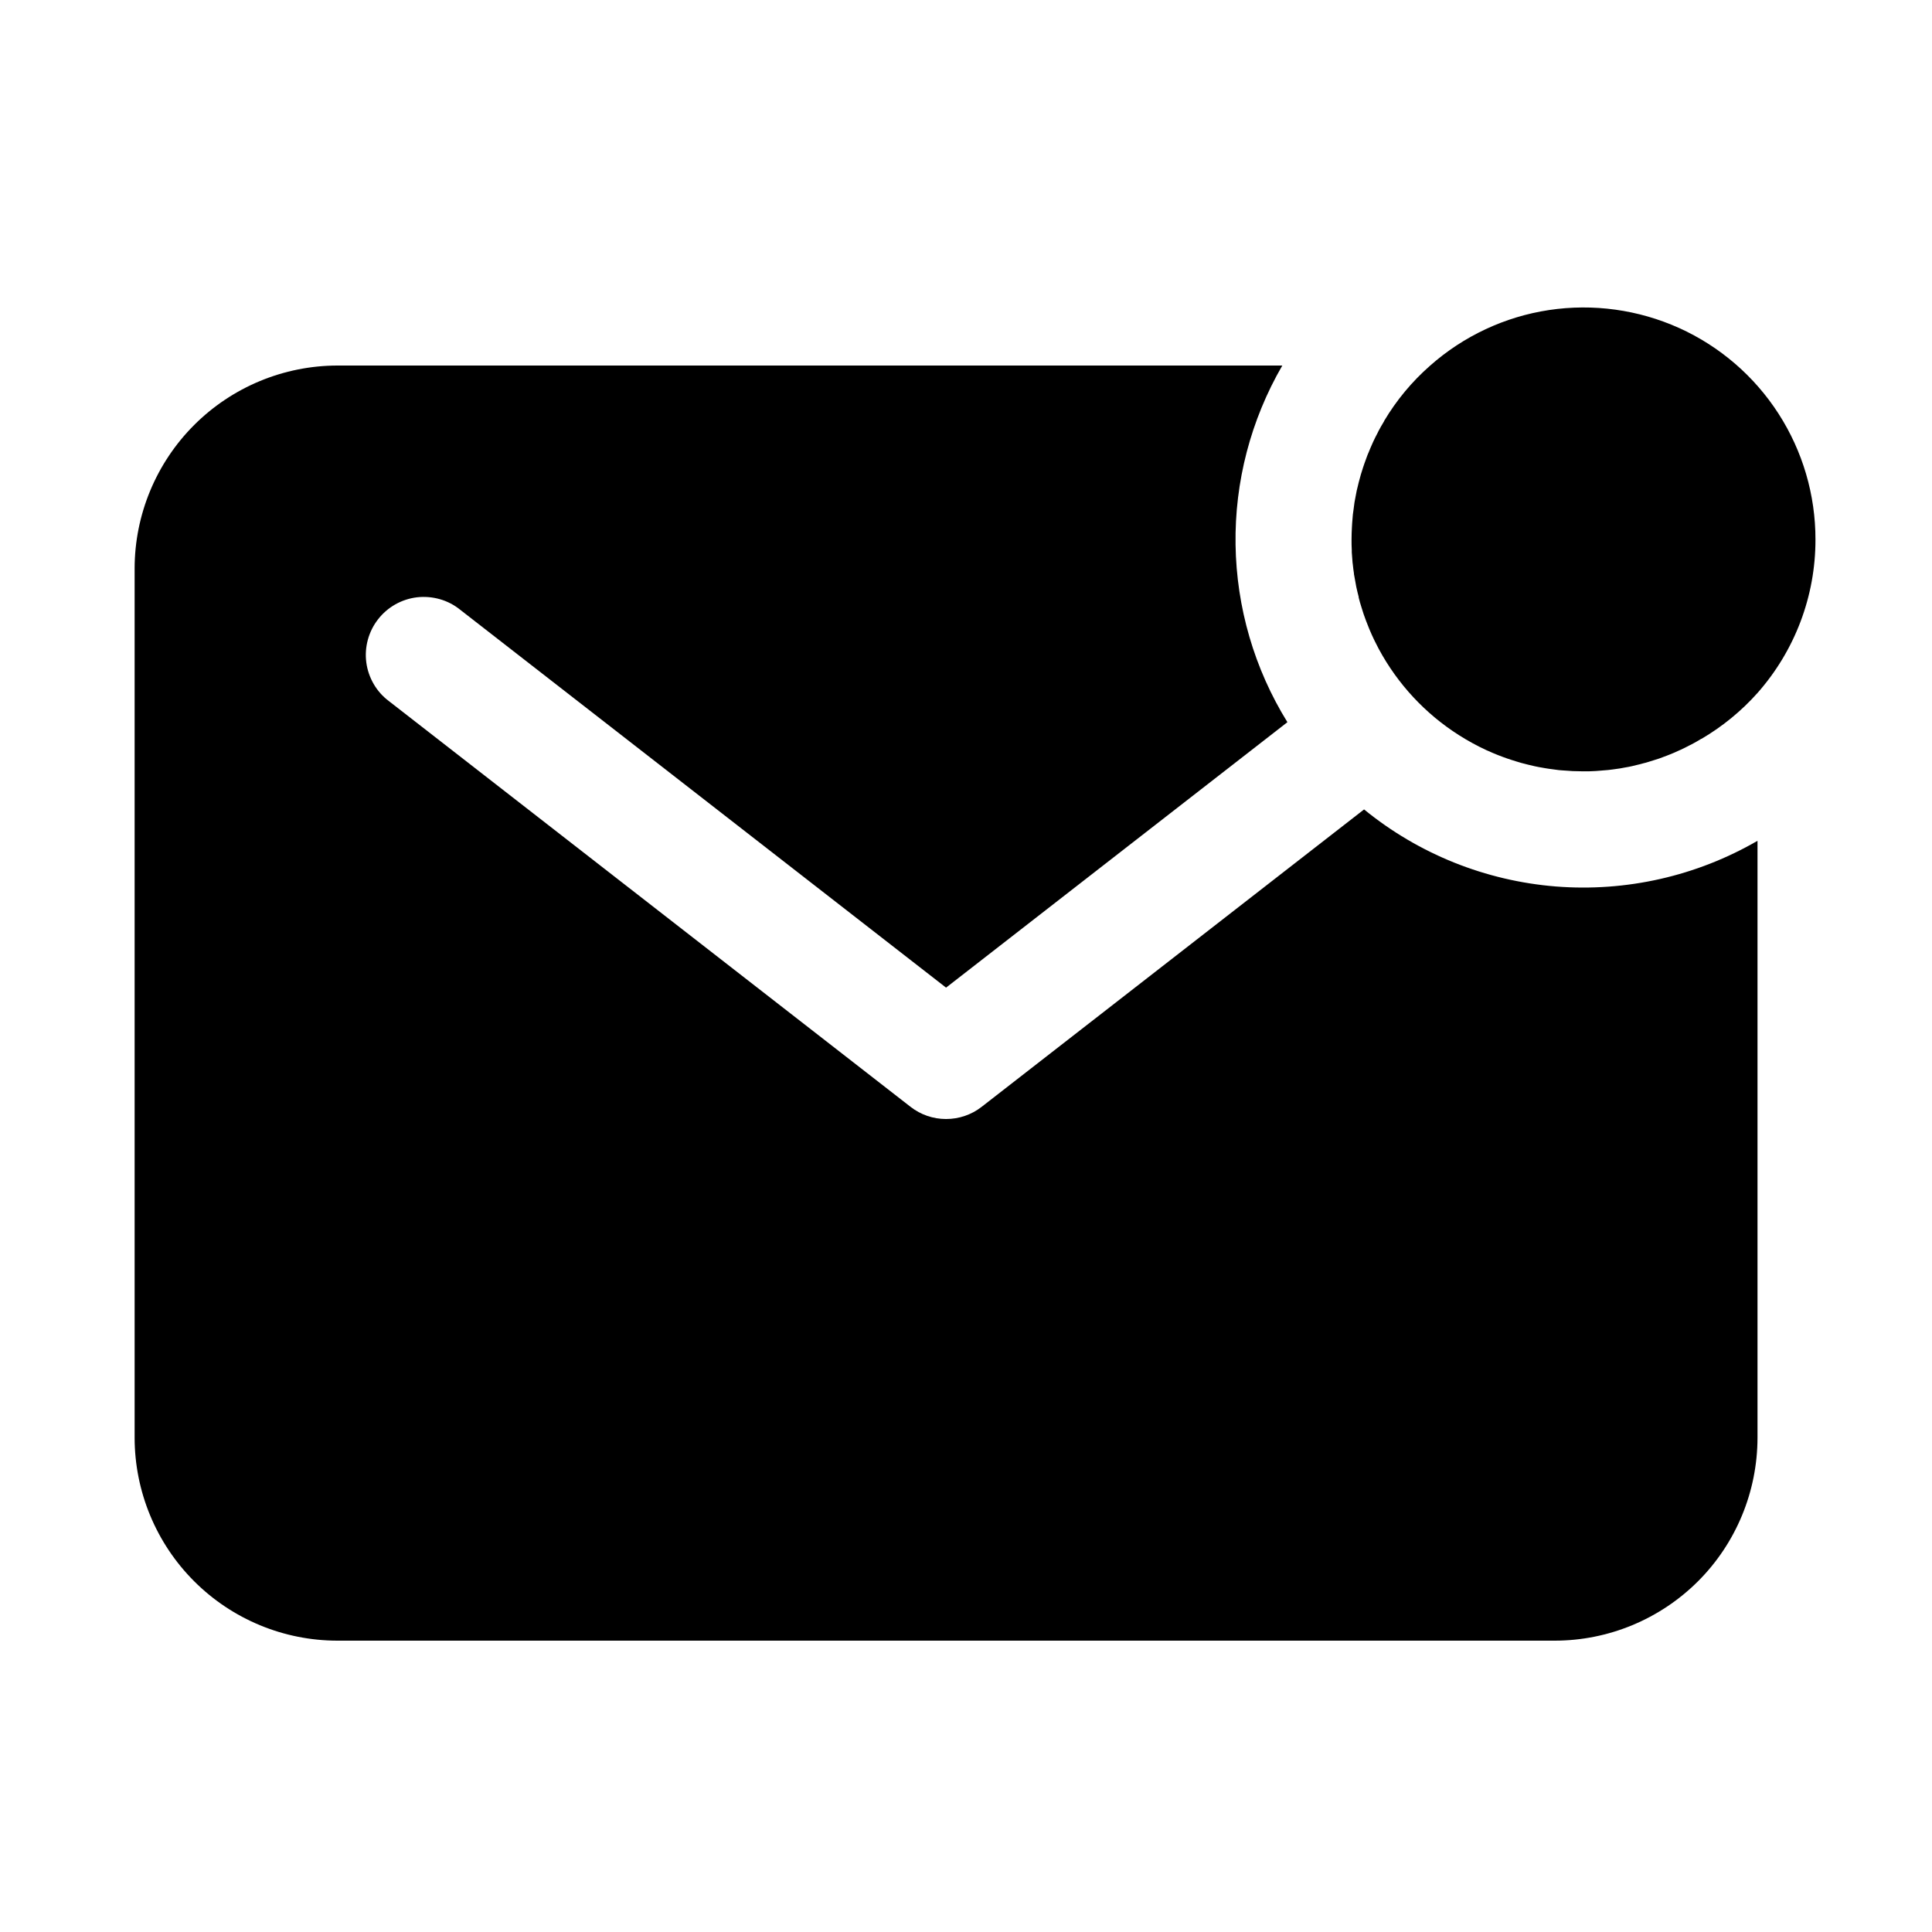
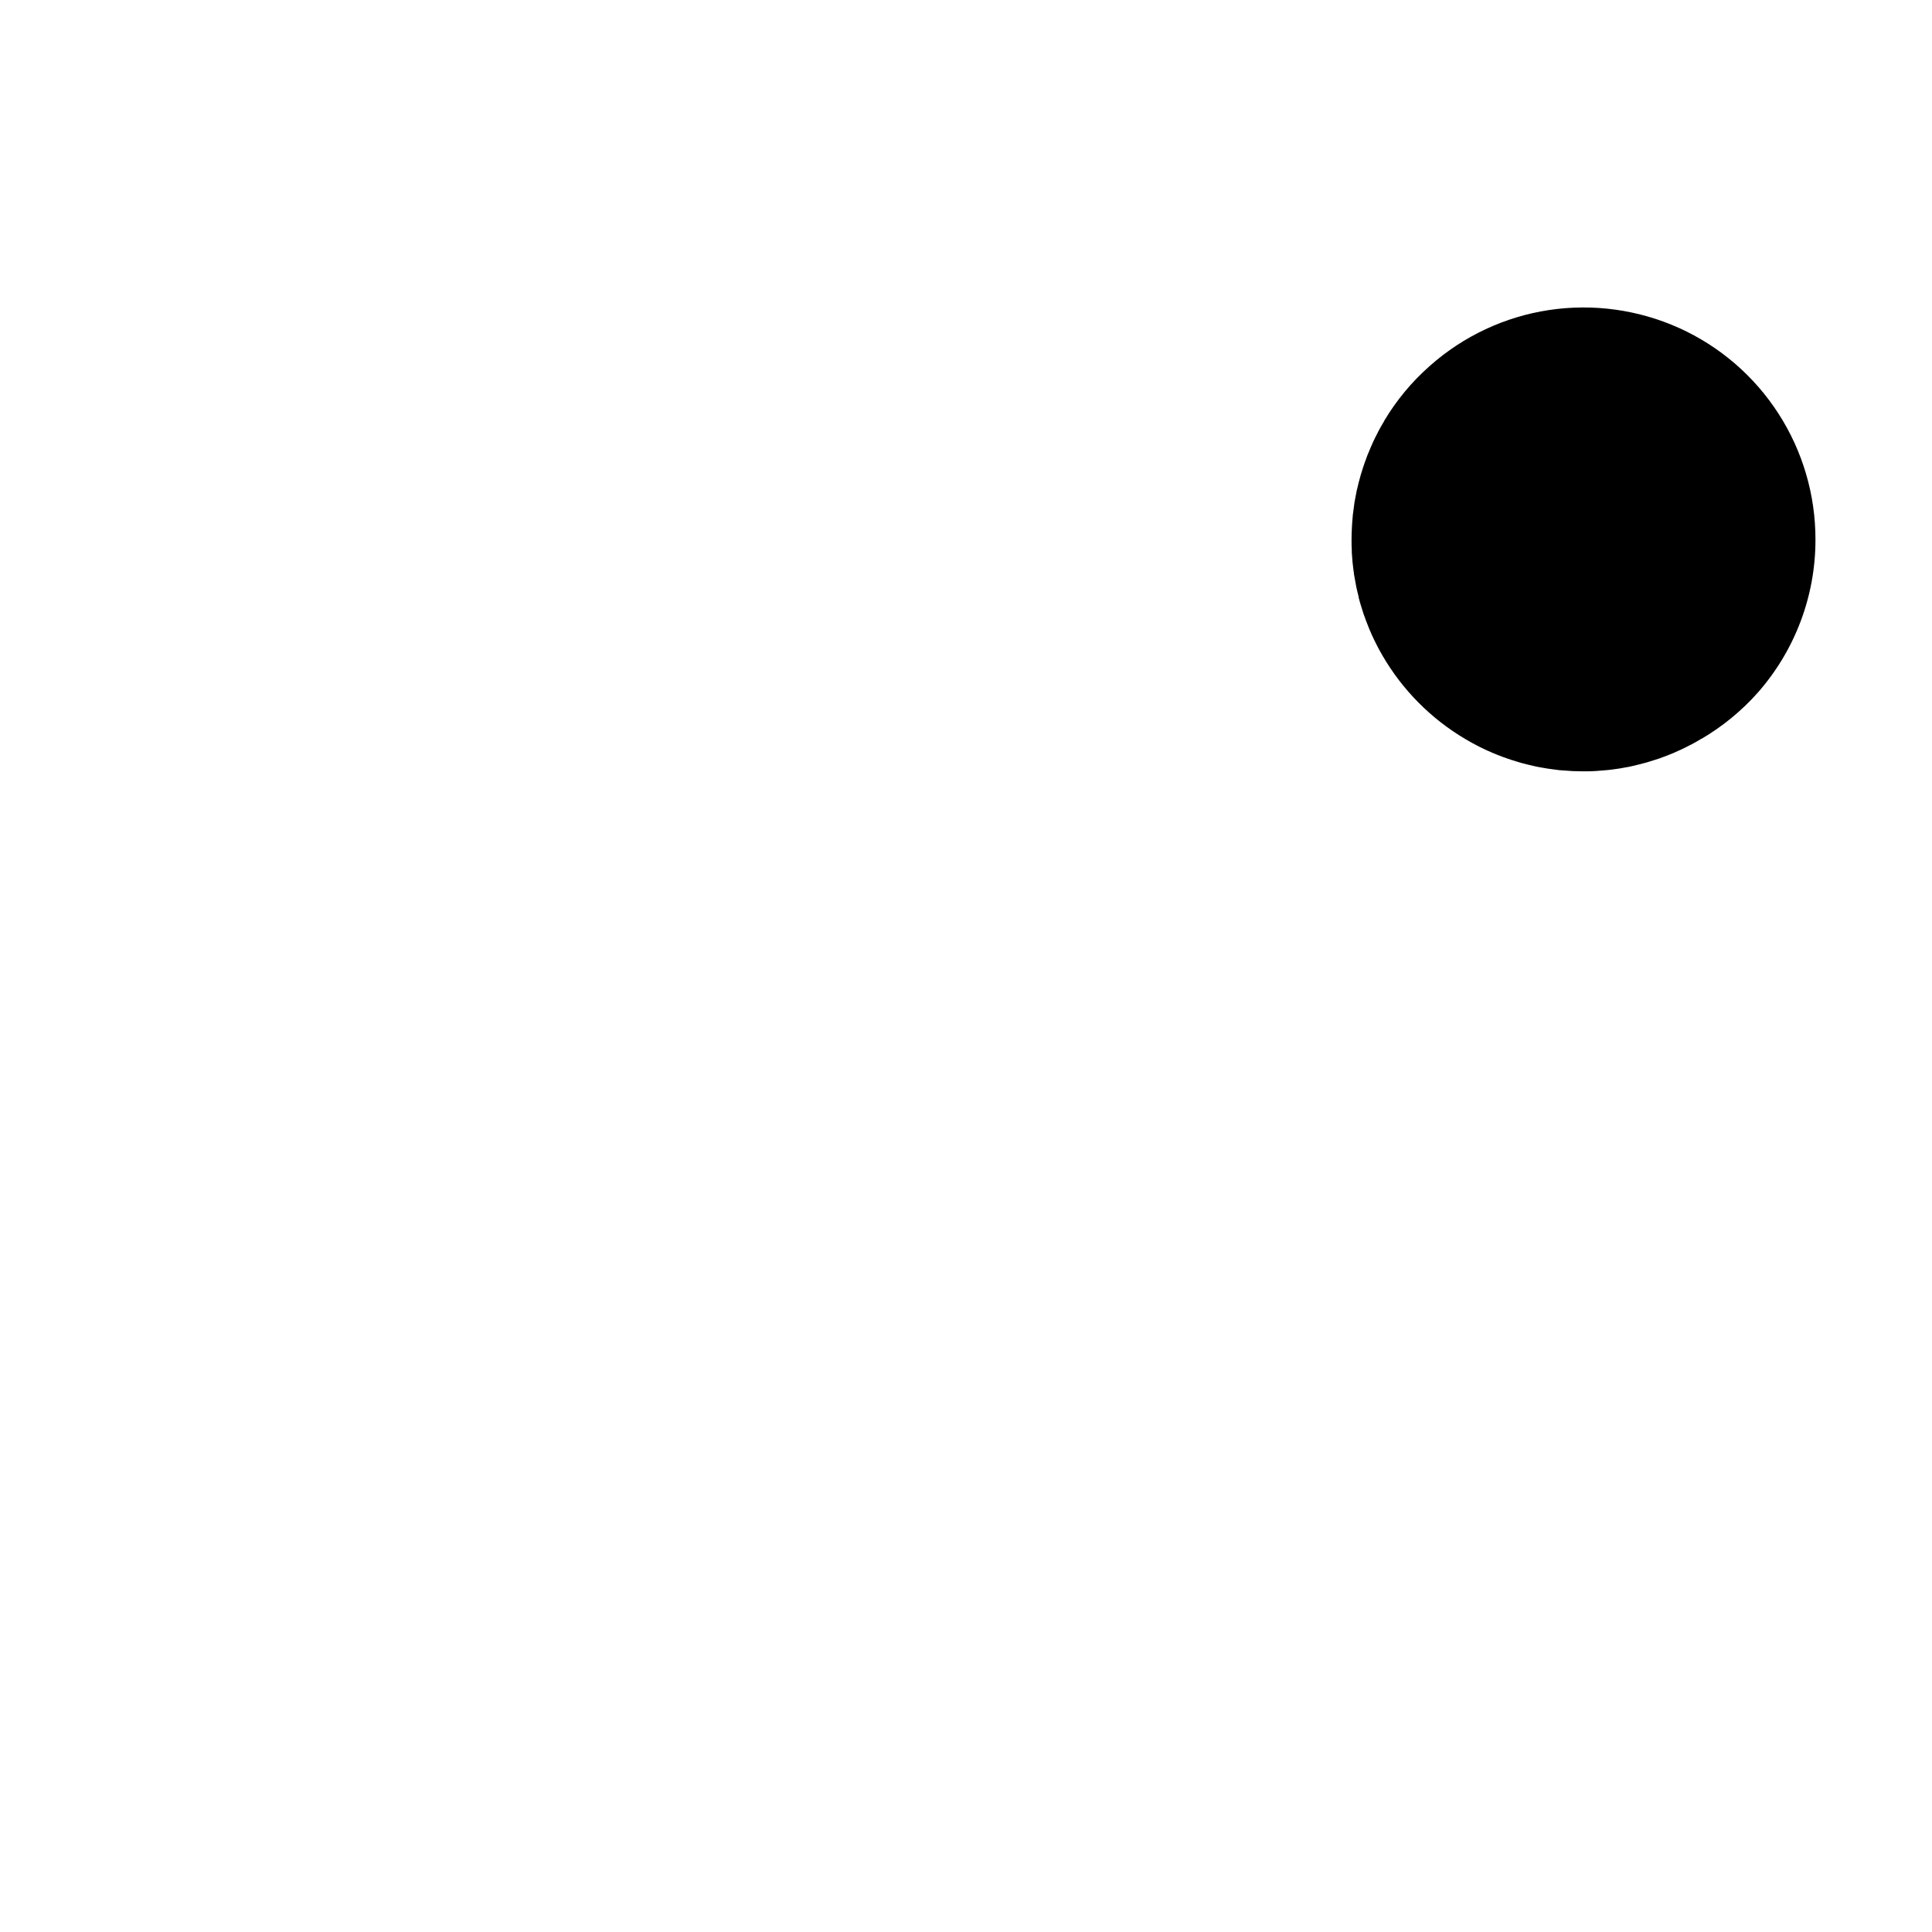
<svg xmlns="http://www.w3.org/2000/svg" width="25" height="25" viewBox="0 0 25 25" fill="none">
  <path d="M23.492 6.983C23.493 6.405 23.327 5.839 23.014 5.353C22.701 4.867 22.254 4.482 21.727 4.244C21.2 4.007 20.616 3.926 20.044 4.012C19.473 4.098 18.939 4.348 18.506 4.731C18.271 4.937 18.07 5.179 17.91 5.448V5.451C17.884 5.493 17.86 5.536 17.837 5.579L17.826 5.602C17.806 5.639 17.788 5.676 17.77 5.714C17.764 5.726 17.759 5.738 17.754 5.75C17.739 5.784 17.724 5.818 17.71 5.854C17.703 5.868 17.698 5.883 17.692 5.897C17.68 5.93 17.667 5.963 17.656 5.996L17.639 6.046C17.628 6.078 17.619 6.11 17.609 6.142C17.604 6.161 17.599 6.178 17.594 6.197C17.585 6.228 17.577 6.26 17.57 6.291C17.565 6.31 17.561 6.329 17.556 6.348C17.55 6.38 17.544 6.412 17.538 6.442C17.534 6.462 17.53 6.481 17.527 6.501C17.522 6.534 17.518 6.567 17.514 6.6C17.511 6.62 17.509 6.639 17.506 6.658C17.502 6.695 17.5 6.731 17.497 6.767C17.497 6.784 17.494 6.801 17.494 6.818C17.491 6.871 17.489 6.925 17.489 6.979C17.489 7.026 17.489 7.073 17.492 7.117V7.147C17.495 7.191 17.498 7.235 17.502 7.279L17.505 7.302C17.509 7.341 17.514 7.381 17.52 7.42C17.52 7.428 17.52 7.436 17.523 7.444C17.53 7.487 17.538 7.529 17.546 7.571C17.546 7.581 17.551 7.591 17.552 7.602C17.561 7.642 17.57 7.682 17.581 7.722V7.731C17.591 7.773 17.603 7.813 17.616 7.854L17.626 7.886C17.638 7.926 17.651 7.965 17.666 8.004C17.668 8.012 17.672 8.021 17.675 8.029C17.688 8.062 17.701 8.096 17.714 8.128C17.718 8.138 17.722 8.148 17.726 8.157C17.742 8.194 17.758 8.231 17.776 8.268L17.791 8.299C17.808 8.332 17.824 8.365 17.841 8.397C18.086 8.852 18.443 9.236 18.879 9.513C18.994 9.586 19.113 9.651 19.236 9.708L19.255 9.716C19.338 9.754 19.422 9.787 19.509 9.817L19.554 9.832L19.624 9.854C19.645 9.861 19.666 9.867 19.688 9.873L19.778 9.896L19.859 9.915L19.913 9.926L19.998 9.941L20.043 9.948C20.085 9.954 20.127 9.96 20.17 9.965L20.206 9.968C20.24 9.971 20.275 9.973 20.31 9.975L20.35 9.978C20.397 9.978 20.441 9.981 20.487 9.981C20.541 9.981 20.595 9.981 20.648 9.977L20.699 9.973C20.735 9.97 20.771 9.968 20.808 9.964L20.866 9.957C20.899 9.952 20.932 9.948 20.965 9.943L21.024 9.932C21.056 9.927 21.088 9.921 21.118 9.914L21.175 9.9C21.207 9.893 21.239 9.885 21.269 9.876C21.288 9.872 21.305 9.867 21.324 9.861C21.356 9.852 21.388 9.842 21.42 9.831L21.47 9.815C21.503 9.803 21.536 9.791 21.569 9.778L21.612 9.761C21.648 9.747 21.682 9.732 21.716 9.716L21.752 9.7C21.79 9.682 21.827 9.664 21.864 9.644L21.887 9.633C21.93 9.61 21.973 9.586 22.015 9.56H22.018C22.289 9.401 22.533 9.201 22.742 8.967C23.226 8.419 23.493 7.714 23.492 6.983Z" fill="black" />
-   <path d="M17.651 10.474L12.703 14.322C12.571 14.425 12.409 14.48 12.242 14.48C12.075 14.48 11.914 14.425 11.782 14.322L5.032 9.072C4.953 9.013 4.886 8.938 4.836 8.852C4.786 8.766 4.753 8.671 4.74 8.572C4.727 8.474 4.734 8.374 4.76 8.278C4.786 8.182 4.831 8.092 4.892 8.014C4.953 7.935 5.029 7.87 5.115 7.821C5.202 7.772 5.297 7.741 5.396 7.729C5.495 7.718 5.595 7.726 5.69 7.753C5.786 7.78 5.875 7.826 5.952 7.888L12.242 12.78L16.659 9.345C16.231 8.654 16 7.86 15.988 7.047C15.976 6.234 16.185 5.434 16.593 4.73H4.367C3.671 4.731 3.004 5.008 2.512 5.5C2.02 5.992 1.743 6.66 1.742 7.355V18.605C1.743 19.301 2.02 19.969 2.512 20.461C3.004 20.953 3.671 21.23 4.367 21.23H20.117C20.813 21.23 21.48 20.953 21.973 20.461C22.465 19.969 22.741 19.301 22.742 18.605V10.88C21.953 11.337 21.043 11.543 20.133 11.471C19.224 11.398 18.358 11.051 17.651 10.474Z" fill="black" />
</svg>